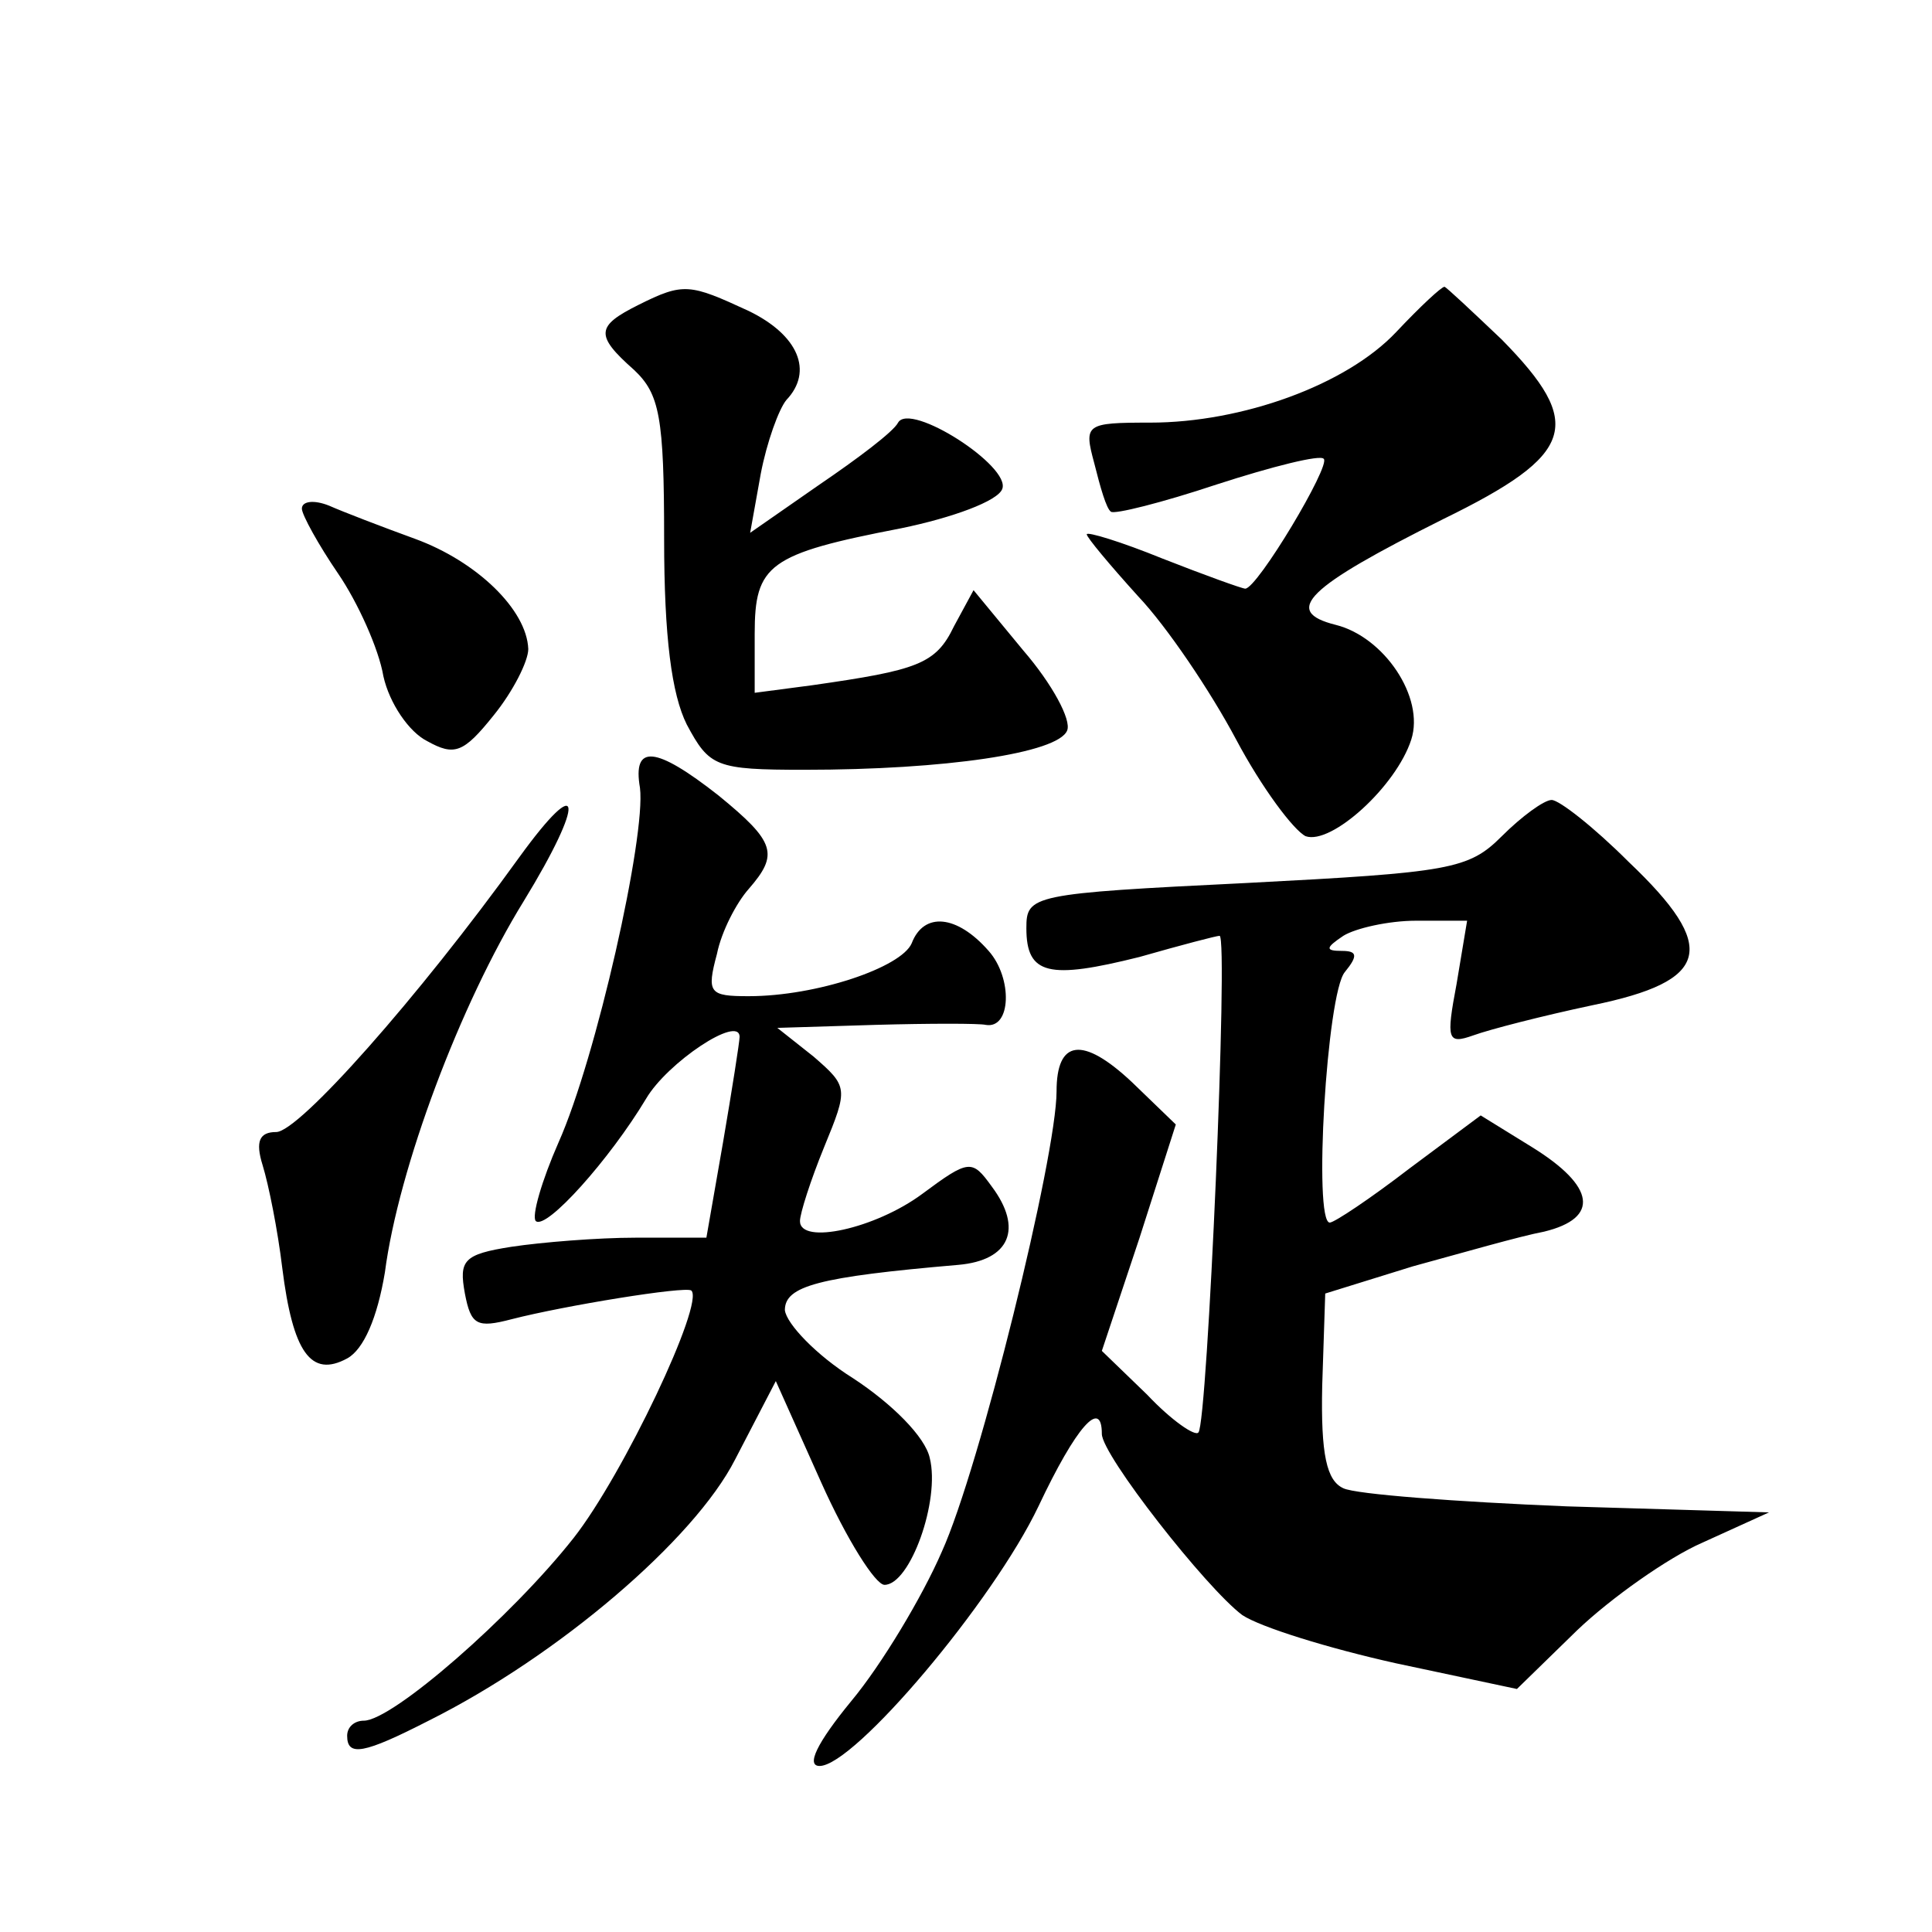
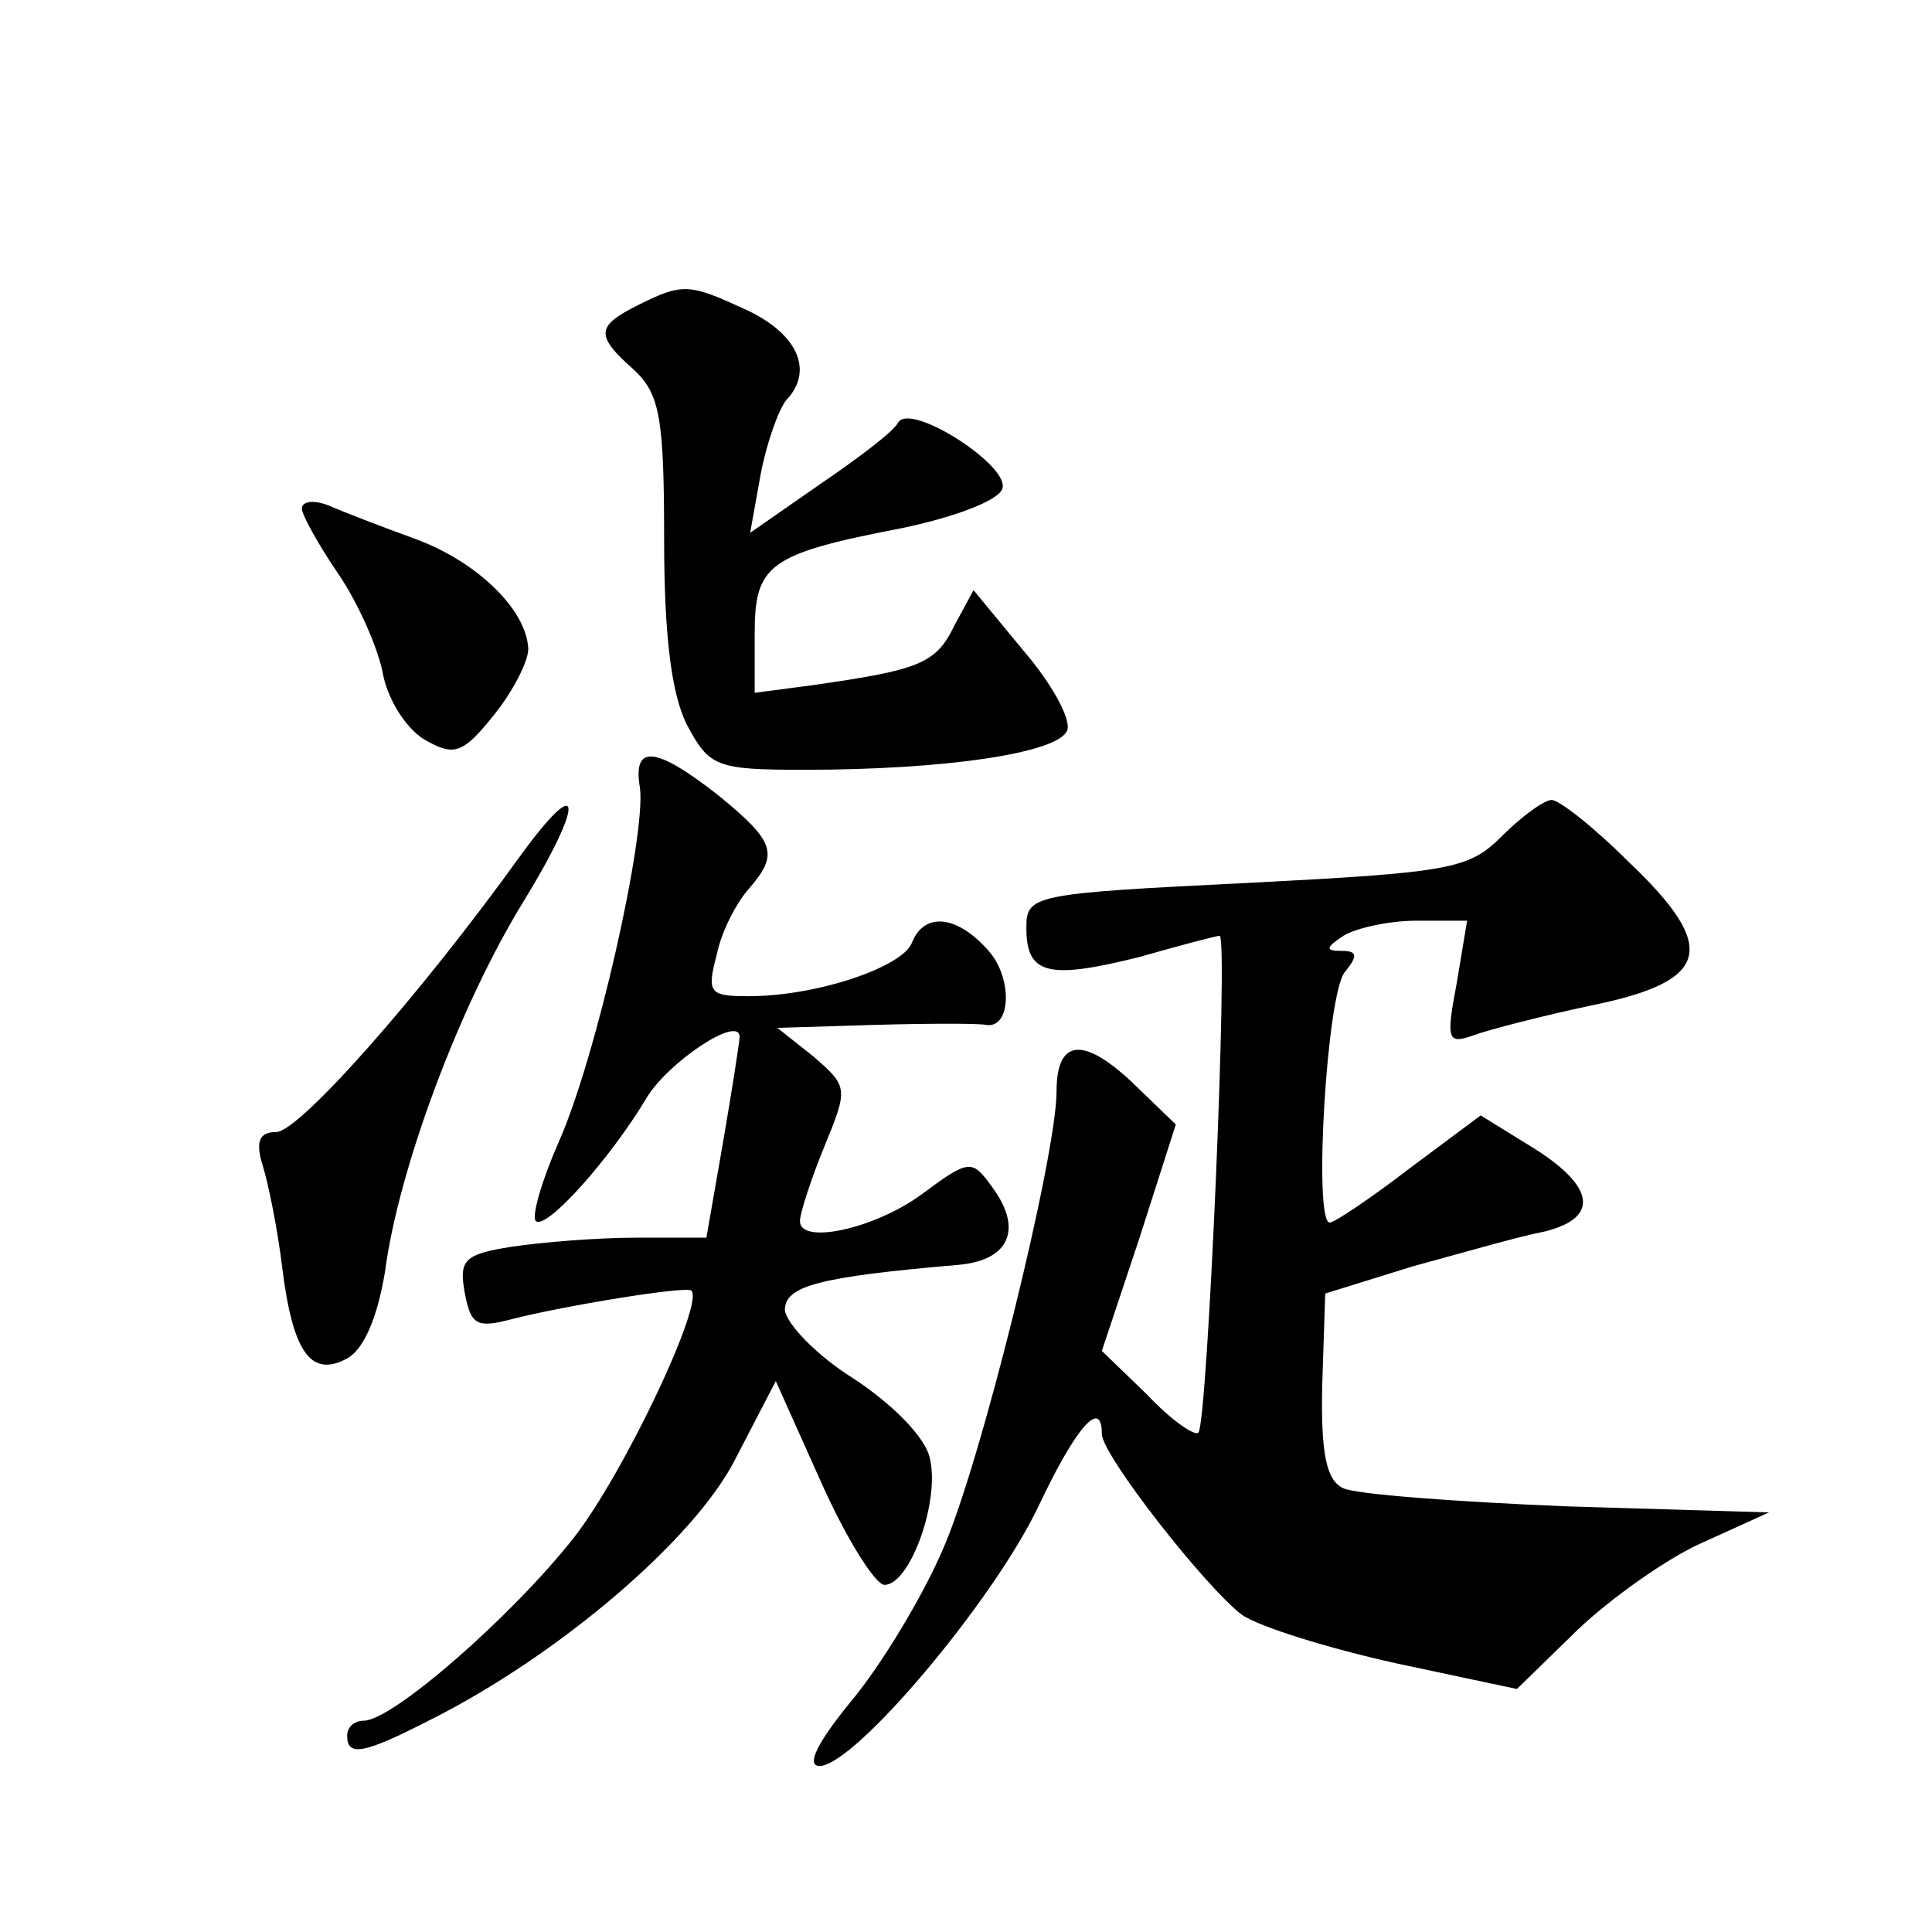
<svg xmlns="http://www.w3.org/2000/svg" version="1.0" width="128pt" height="128pt" viewBox="0 0 128 128" preserveAspectRatio="xMidYMid meet">
  <g transform="translate(0,128) scale(0.1,-0.1)" fill="#0" stroke="none">
-     <path d="M423 1078 c-28 -14 -29 -20 -3 -43 17 -16 20 -31 20 -112 0 -65 5 -103 15 -123 15 -28 19 -30 78 -30 93 0 168 11 174 26 3 7 -10 31 -29 53 l-33 40 -13 -24 c-12 -25 -24 -29 -94 -39 l-38 -5 0 39 c0 46 9 53 97 70 34 7 64 18 67 26 6 15 -61 58 -69 44 -3 -6 -27 -24 -52 -41 l-46 -32 7 39 c4 21 12 43 17 49 18 19 8 43 -25 59 -39 18 -43 19 -73 4z M925 1060 c-33 -35 -102 -60 -163 -60 -43 0 -44 -1 -37 -27 4 -16 8 -30 11 -32 2 -2 34 6 70 18 37 12 69 20 71 17 5 -4 -44 -86 -52 -86 -2 0 -27 9 -55 20 -27 11 -50 18 -50 16 0 -2 15 -20 34 -41 19 -20 48 -63 65 -95 17 -32 38 -60 46 -64 17 -6 60 33 70 64 9 28 -18 68 -50 76 -36 9 -19 25 71 70 88 43 94 63 39 119 -20 19 -37 35 -38 35 -2 0 -16 -13 -32 -30z M200 943 c0 -4 11 -24 24 -43 13 -19 27 -50 30 -68 4 -18 17 -37 29 -43 18 -10 24 -8 44 17 13 16 23 36 23 44 -1 26 -34 58 -75 73 -22 8 -48 18 -57 22 -10 4 -18 3 -18 -2z M424 758 c4 -32 -29 -179 -54 -235 -11 -25 -18 -49 -15 -52 7 -6 49 41 73 81 14 24 62 56 62 41 0 -3 -5 -35 -11 -70 l-11 -63 -47 0 c-25 0 -62 -3 -82 -6 -32 -5 -35 -9 -31 -31 4 -21 8 -23 31 -17 35 9 115 22 119 19 9 -8 -45 -122 -78 -164 -41 -52 -120 -121 -139 -121 -6 0 -11 -4 -11 -10 0 -14 11 -12 54 10 86 43 176 120 203 173 l27 52 30 -67 c17 -38 36 -68 42 -68 17 0 37 56 30 84 -3 14 -25 36 -51 53 -24 15 -44 36 -45 45 0 16 22 22 115 30 34 3 43 24 22 52 -13 18 -15 18 -46 -5 -31 -23 -81 -34 -81 -18 0 5 7 27 16 49 16 39 16 40 -7 60 l-24 19 65 2 c36 1 69 1 73 0 17 -3 18 31 2 49 -21 24 -43 26 -51 5 -7 -16 -63 -35 -108 -35 -26 0 -28 2 -21 28 3 15 13 34 21 43 20 23 18 31 -20 62 -42 33 -57 34 -52 5z M344 712 c-67 -93 -146 -182 -161 -182 -11 0 -14 -6 -9 -22 4 -13 10 -43 13 -68 7 -56 19 -73 43 -60 11 6 20 27 25 57 9 69 50 178 92 246 41 67 39 87 -3 29z M995 726 c-22 -22 -34 -24 -169 -31 -143 -7 -146 -8 -146 -30 0 -31 15 -34 75 -19 28 8 51 14 53 14 6 0 -8 -323 -14 -329 -2 -3 -18 8 -34 25 l-30 29 25 75 24 75 -29 28 c-33 31 -50 28 -50 -6 0 -43 -51 -250 -76 -305 -13 -30 -40 -75 -60 -99 -23 -28 -30 -43 -21 -43 23 0 115 109 145 172 25 53 42 72 42 48 0 -14 69 -102 93 -120 12 -8 57 -22 102 -32 l80 -17 40 39 c22 21 60 48 83 58 l44 20 -134 4 c-73 3 -140 8 -148 12 -11 5 -15 22 -14 68 l2 61 58 18 c33 9 71 20 87 23 37 9 34 30 -8 56 l-34 21 -47 -35 c-26 -20 -50 -36 -53 -36 -11 0 -2 152 10 166 9 11 8 14 -2 14 -11 0 -11 2 1 10 8 5 30 10 48 10 l34 0 -7 -42 c-7 -37 -6 -40 11 -34 11 4 46 13 79 20 78 16 84 38 24 95 -23 23 -46 41 -51 41 -5 0 -20 -11 -33 -24z" />
+     <path d="M423 1078 c-28 -14 -29 -20 -3 -43 17 -16 20 -31 20 -112 0 -65 5 -103 15 -123 15 -28 19 -30 78 -30 93 0 168 11 174 26 3 7 -10 31 -29 53 l-33 40 -13 -24 c-12 -25 -24 -29 -94 -39 l-38 -5 0 39 c0 46 9 53 97 70 34 7 64 18 67 26 6 15 -61 58 -69 44 -3 -6 -27 -24 -52 -41 l-46 -32 7 39 c4 21 12 43 17 49 18 19 8 43 -25 59 -39 18 -43 19 -73 4z M925 1060 z M200 943 c0 -4 11 -24 24 -43 13 -19 27 -50 30 -68 4 -18 17 -37 29 -43 18 -10 24 -8 44 17 13 16 23 36 23 44 -1 26 -34 58 -75 73 -22 8 -48 18 -57 22 -10 4 -18 3 -18 -2z M424 758 c4 -32 -29 -179 -54 -235 -11 -25 -18 -49 -15 -52 7 -6 49 41 73 81 14 24 62 56 62 41 0 -3 -5 -35 -11 -70 l-11 -63 -47 0 c-25 0 -62 -3 -82 -6 -32 -5 -35 -9 -31 -31 4 -21 8 -23 31 -17 35 9 115 22 119 19 9 -8 -45 -122 -78 -164 -41 -52 -120 -121 -139 -121 -6 0 -11 -4 -11 -10 0 -14 11 -12 54 10 86 43 176 120 203 173 l27 52 30 -67 c17 -38 36 -68 42 -68 17 0 37 56 30 84 -3 14 -25 36 -51 53 -24 15 -44 36 -45 45 0 16 22 22 115 30 34 3 43 24 22 52 -13 18 -15 18 -46 -5 -31 -23 -81 -34 -81 -18 0 5 7 27 16 49 16 39 16 40 -7 60 l-24 19 65 2 c36 1 69 1 73 0 17 -3 18 31 2 49 -21 24 -43 26 -51 5 -7 -16 -63 -35 -108 -35 -26 0 -28 2 -21 28 3 15 13 34 21 43 20 23 18 31 -20 62 -42 33 -57 34 -52 5z M344 712 c-67 -93 -146 -182 -161 -182 -11 0 -14 -6 -9 -22 4 -13 10 -43 13 -68 7 -56 19 -73 43 -60 11 6 20 27 25 57 9 69 50 178 92 246 41 67 39 87 -3 29z M995 726 c-22 -22 -34 -24 -169 -31 -143 -7 -146 -8 -146 -30 0 -31 15 -34 75 -19 28 8 51 14 53 14 6 0 -8 -323 -14 -329 -2 -3 -18 8 -34 25 l-30 29 25 75 24 75 -29 28 c-33 31 -50 28 -50 -6 0 -43 -51 -250 -76 -305 -13 -30 -40 -75 -60 -99 -23 -28 -30 -43 -21 -43 23 0 115 109 145 172 25 53 42 72 42 48 0 -14 69 -102 93 -120 12 -8 57 -22 102 -32 l80 -17 40 39 c22 21 60 48 83 58 l44 20 -134 4 c-73 3 -140 8 -148 12 -11 5 -15 22 -14 68 l2 61 58 18 c33 9 71 20 87 23 37 9 34 30 -8 56 l-34 21 -47 -35 c-26 -20 -50 -36 -53 -36 -11 0 -2 152 10 166 9 11 8 14 -2 14 -11 0 -11 2 1 10 8 5 30 10 48 10 l34 0 -7 -42 c-7 -37 -6 -40 11 -34 11 4 46 13 79 20 78 16 84 38 24 95 -23 23 -46 41 -51 41 -5 0 -20 -11 -33 -24z" />
  </g>
</svg>